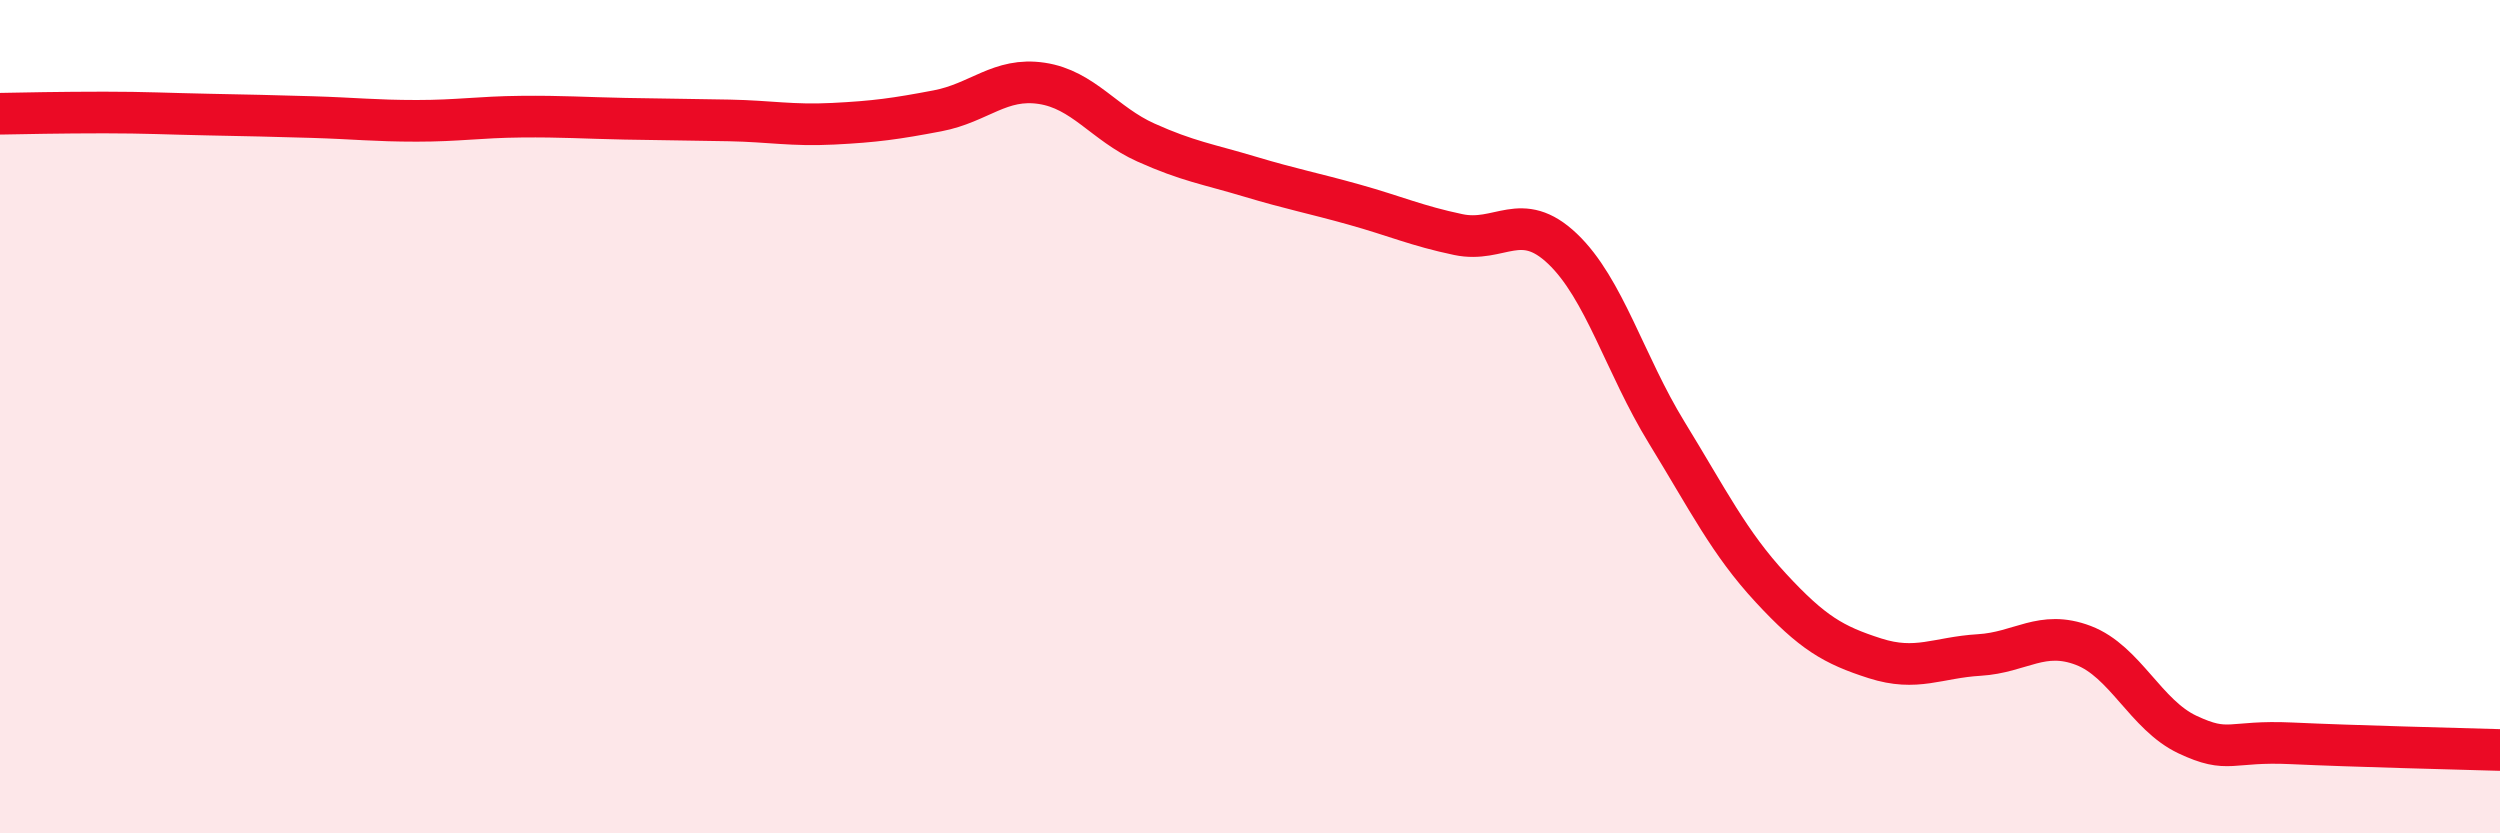
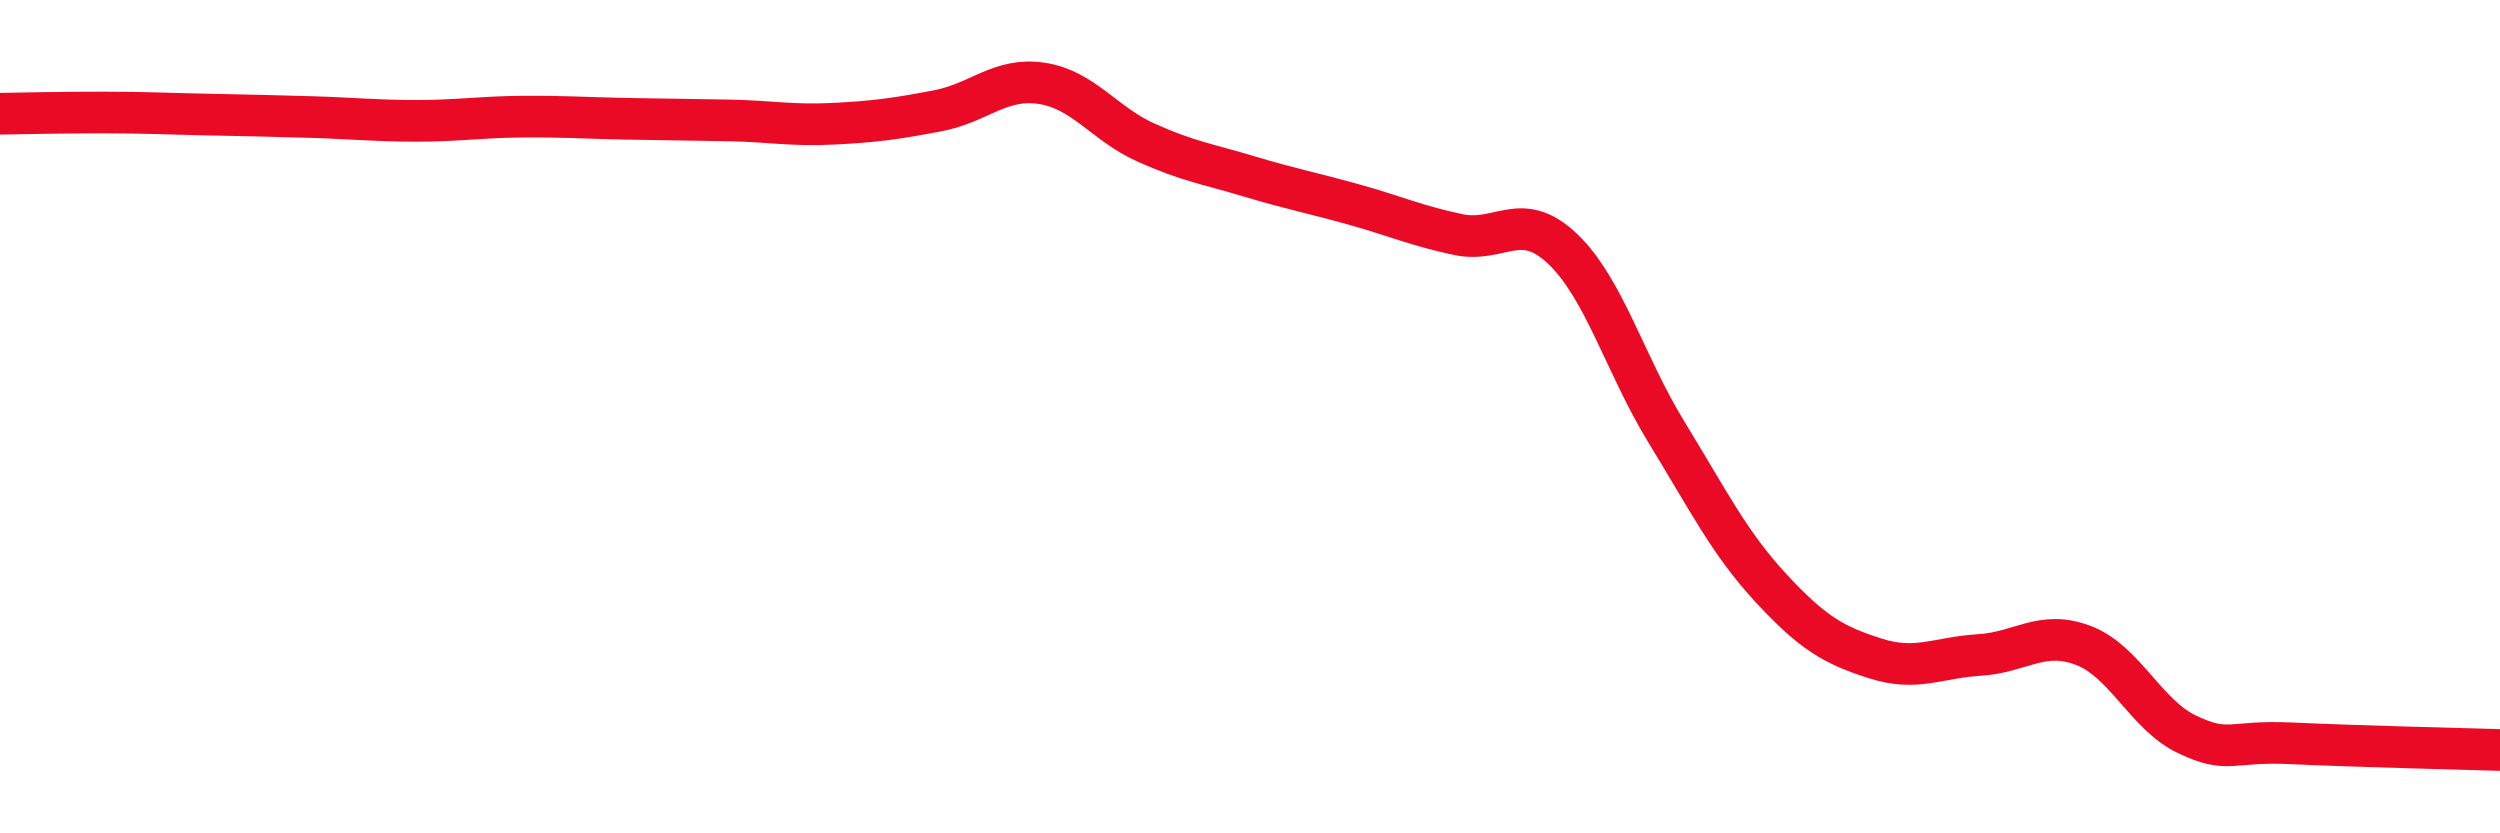
<svg xmlns="http://www.w3.org/2000/svg" width="60" height="20" viewBox="0 0 60 20">
-   <path d="M 0,2.73 C 0.5,2.72 1.5,2.7 2.5,2.7 C 3.5,2.7 4,2.73 5,2.75 C 6,2.77 6.5,2.78 7.5,2.81 C 8.5,2.84 9,2.9 10,2.9 C 11,2.9 11.5,2.81 12.5,2.8 C 13.5,2.79 14,2.83 15,2.85 C 16,2.87 16.5,2.87 17.5,2.89 C 18.5,2.91 19,3.02 20,2.97 C 21,2.92 21.5,2.85 22.5,2.66 C 23.5,2.47 24,1.85 25,2 C 26,2.15 26.5,2.97 27.5,3.42 C 28.5,3.87 29,3.94 30,4.24 C 31,4.54 31.5,4.63 32.5,4.91 C 33.5,5.19 34,5.42 35,5.63 C 36,5.84 36.5,5.02 37.5,5.97 C 38.5,6.92 39,8.75 40,10.38 C 41,12.01 41.5,13.03 42.5,14.11 C 43.5,15.19 44,15.48 45,15.8 C 46,16.12 46.5,15.78 47.5,15.72 C 48.5,15.66 49,15.11 50,15.49 C 51,15.87 51.5,17.16 52.5,17.63 C 53.5,18.1 53.5,17.77 55,17.84 C 56.5,17.91 59,17.97 60,18L60 20L0 20Z" fill="#EB0A25" opacity="0.1" stroke-linecap="round" stroke-linejoin="round" />
  <path d="M 0,2.73 C 0.5,2.72 1.5,2.7 2.5,2.7 C 3.5,2.7 4,2.73 5,2.75 C 6,2.77 6.5,2.78 7.5,2.81 C 8.5,2.84 9,2.9 10,2.9 C 11,2.9 11.5,2.81 12.5,2.8 C 13.5,2.79 14,2.83 15,2.85 C 16,2.87 16.5,2.87 17.5,2.89 C 18.5,2.91 19,3.02 20,2.97 C 21,2.92 21.5,2.85 22.5,2.66 C 23.5,2.47 24,1.85 25,2 C 26,2.15 26.5,2.97 27.5,3.42 C 28.5,3.87 29,3.94 30,4.24 C 31,4.54 31.5,4.63 32.5,4.91 C 33.5,5.19 34,5.42 35,5.63 C 36,5.84 36.5,5.02 37.5,5.97 C 38.5,6.92 39,8.75 40,10.38 C 41,12.01 41.5,13.03 42.5,14.11 C 43.5,15.19 44,15.48 45,15.8 C 46,16.12 46.5,15.78 47.5,15.72 C 48.5,15.66 49,15.11 50,15.49 C 51,15.87 51.5,17.16 52.5,17.63 C 53.5,18.1 53.5,17.77 55,17.84 C 56.5,17.91 59,17.97 60,18" stroke="#EB0A25" stroke-width="1" fill="none" stroke-linecap="round" stroke-linejoin="round" />
</svg>